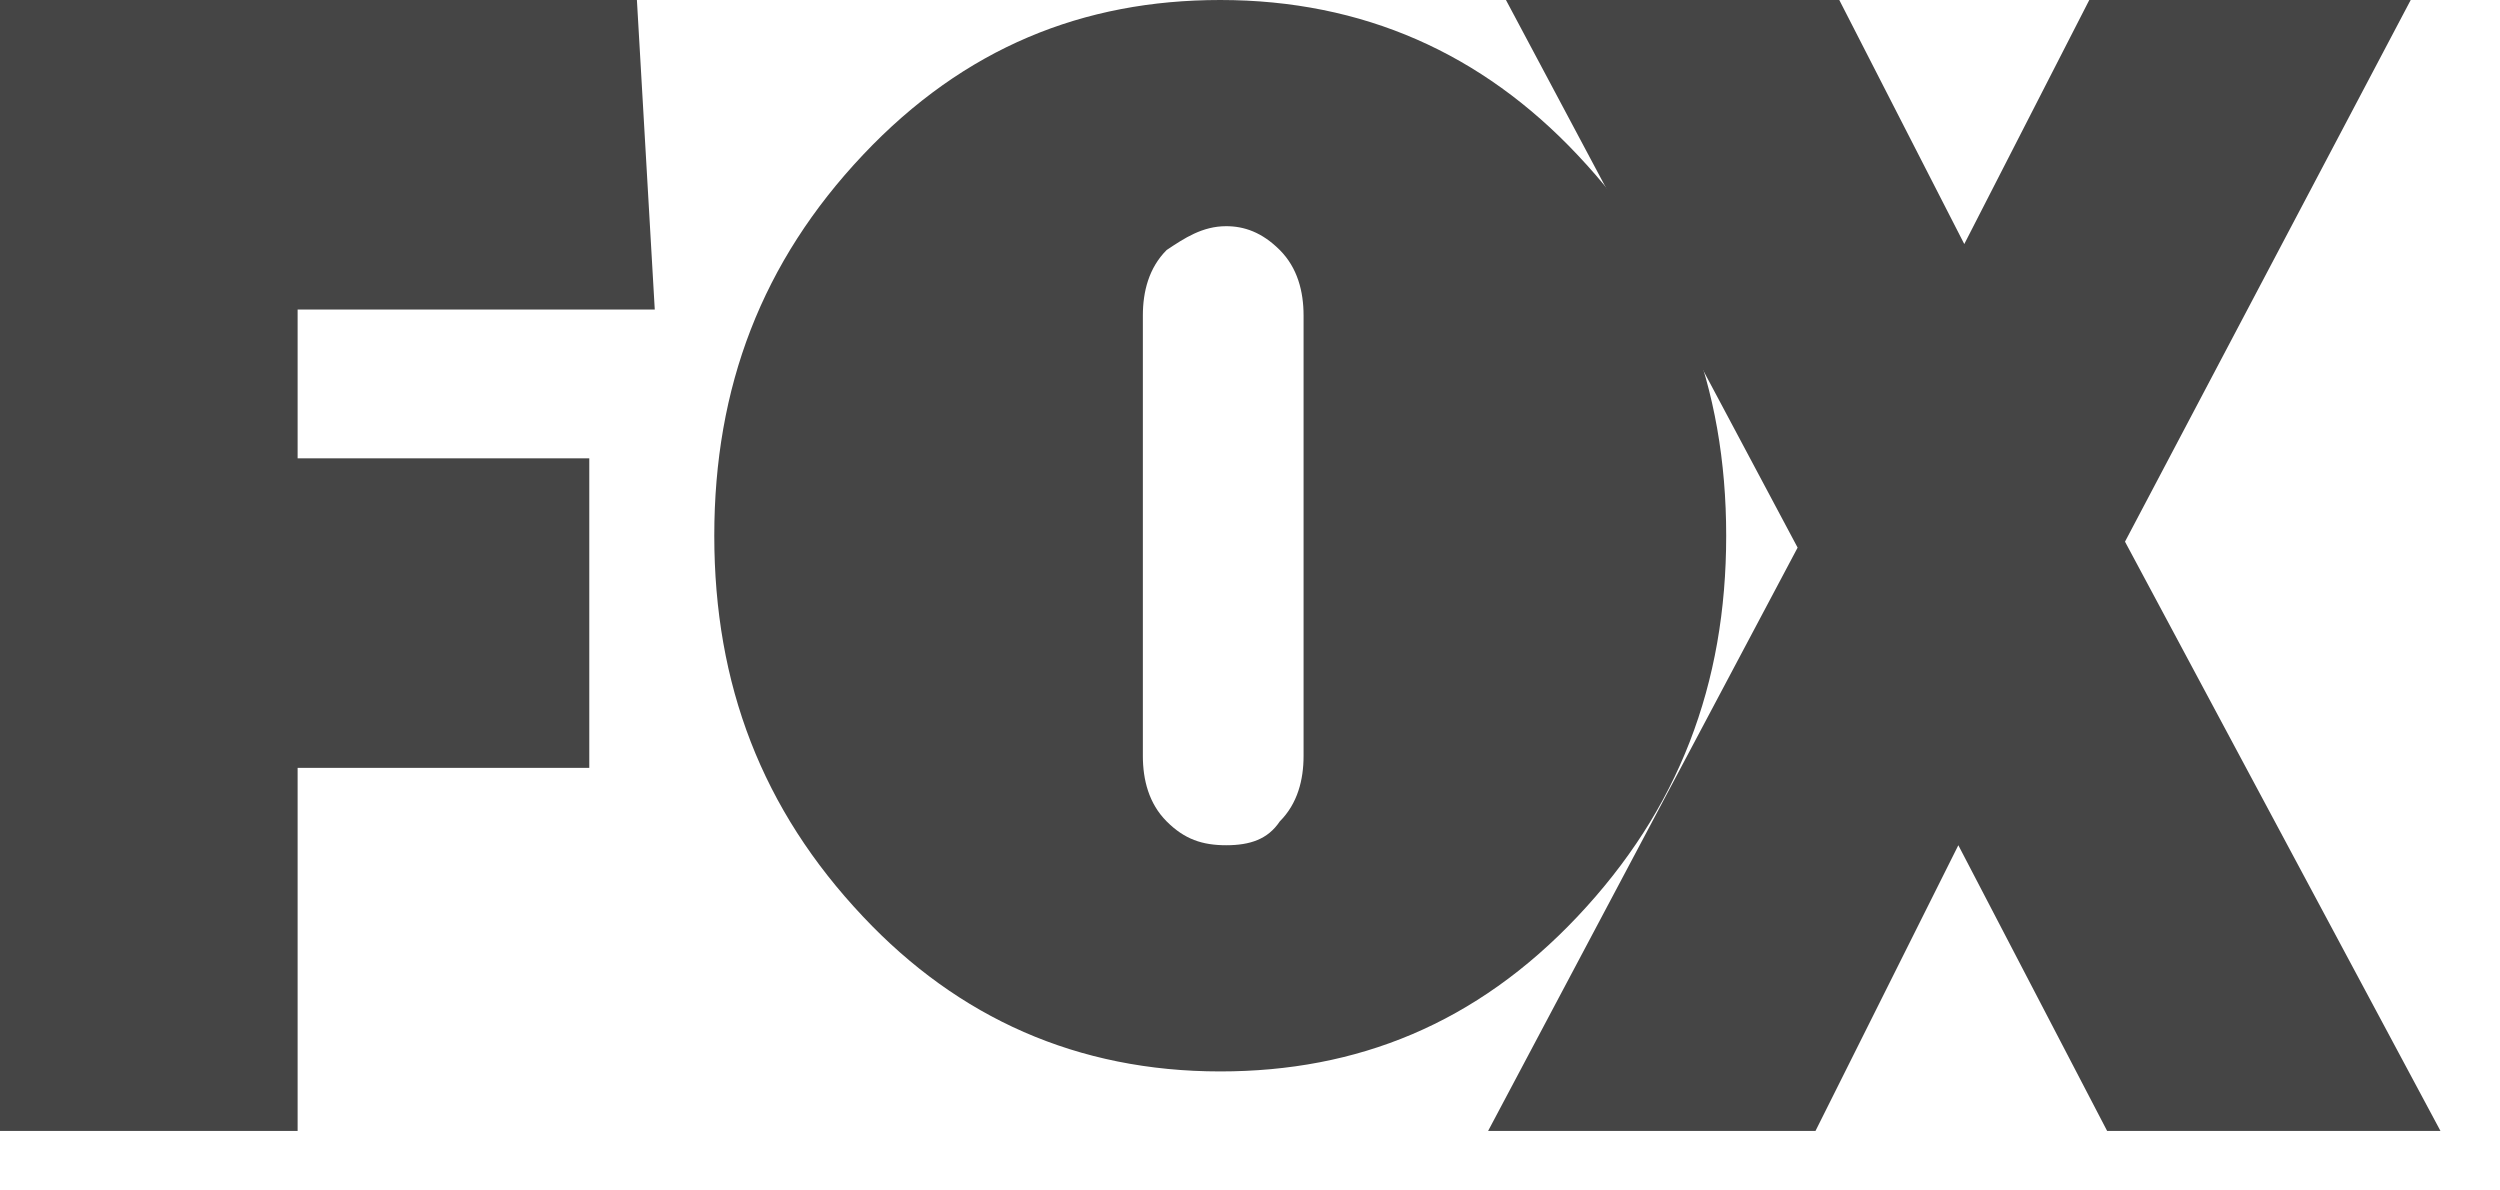
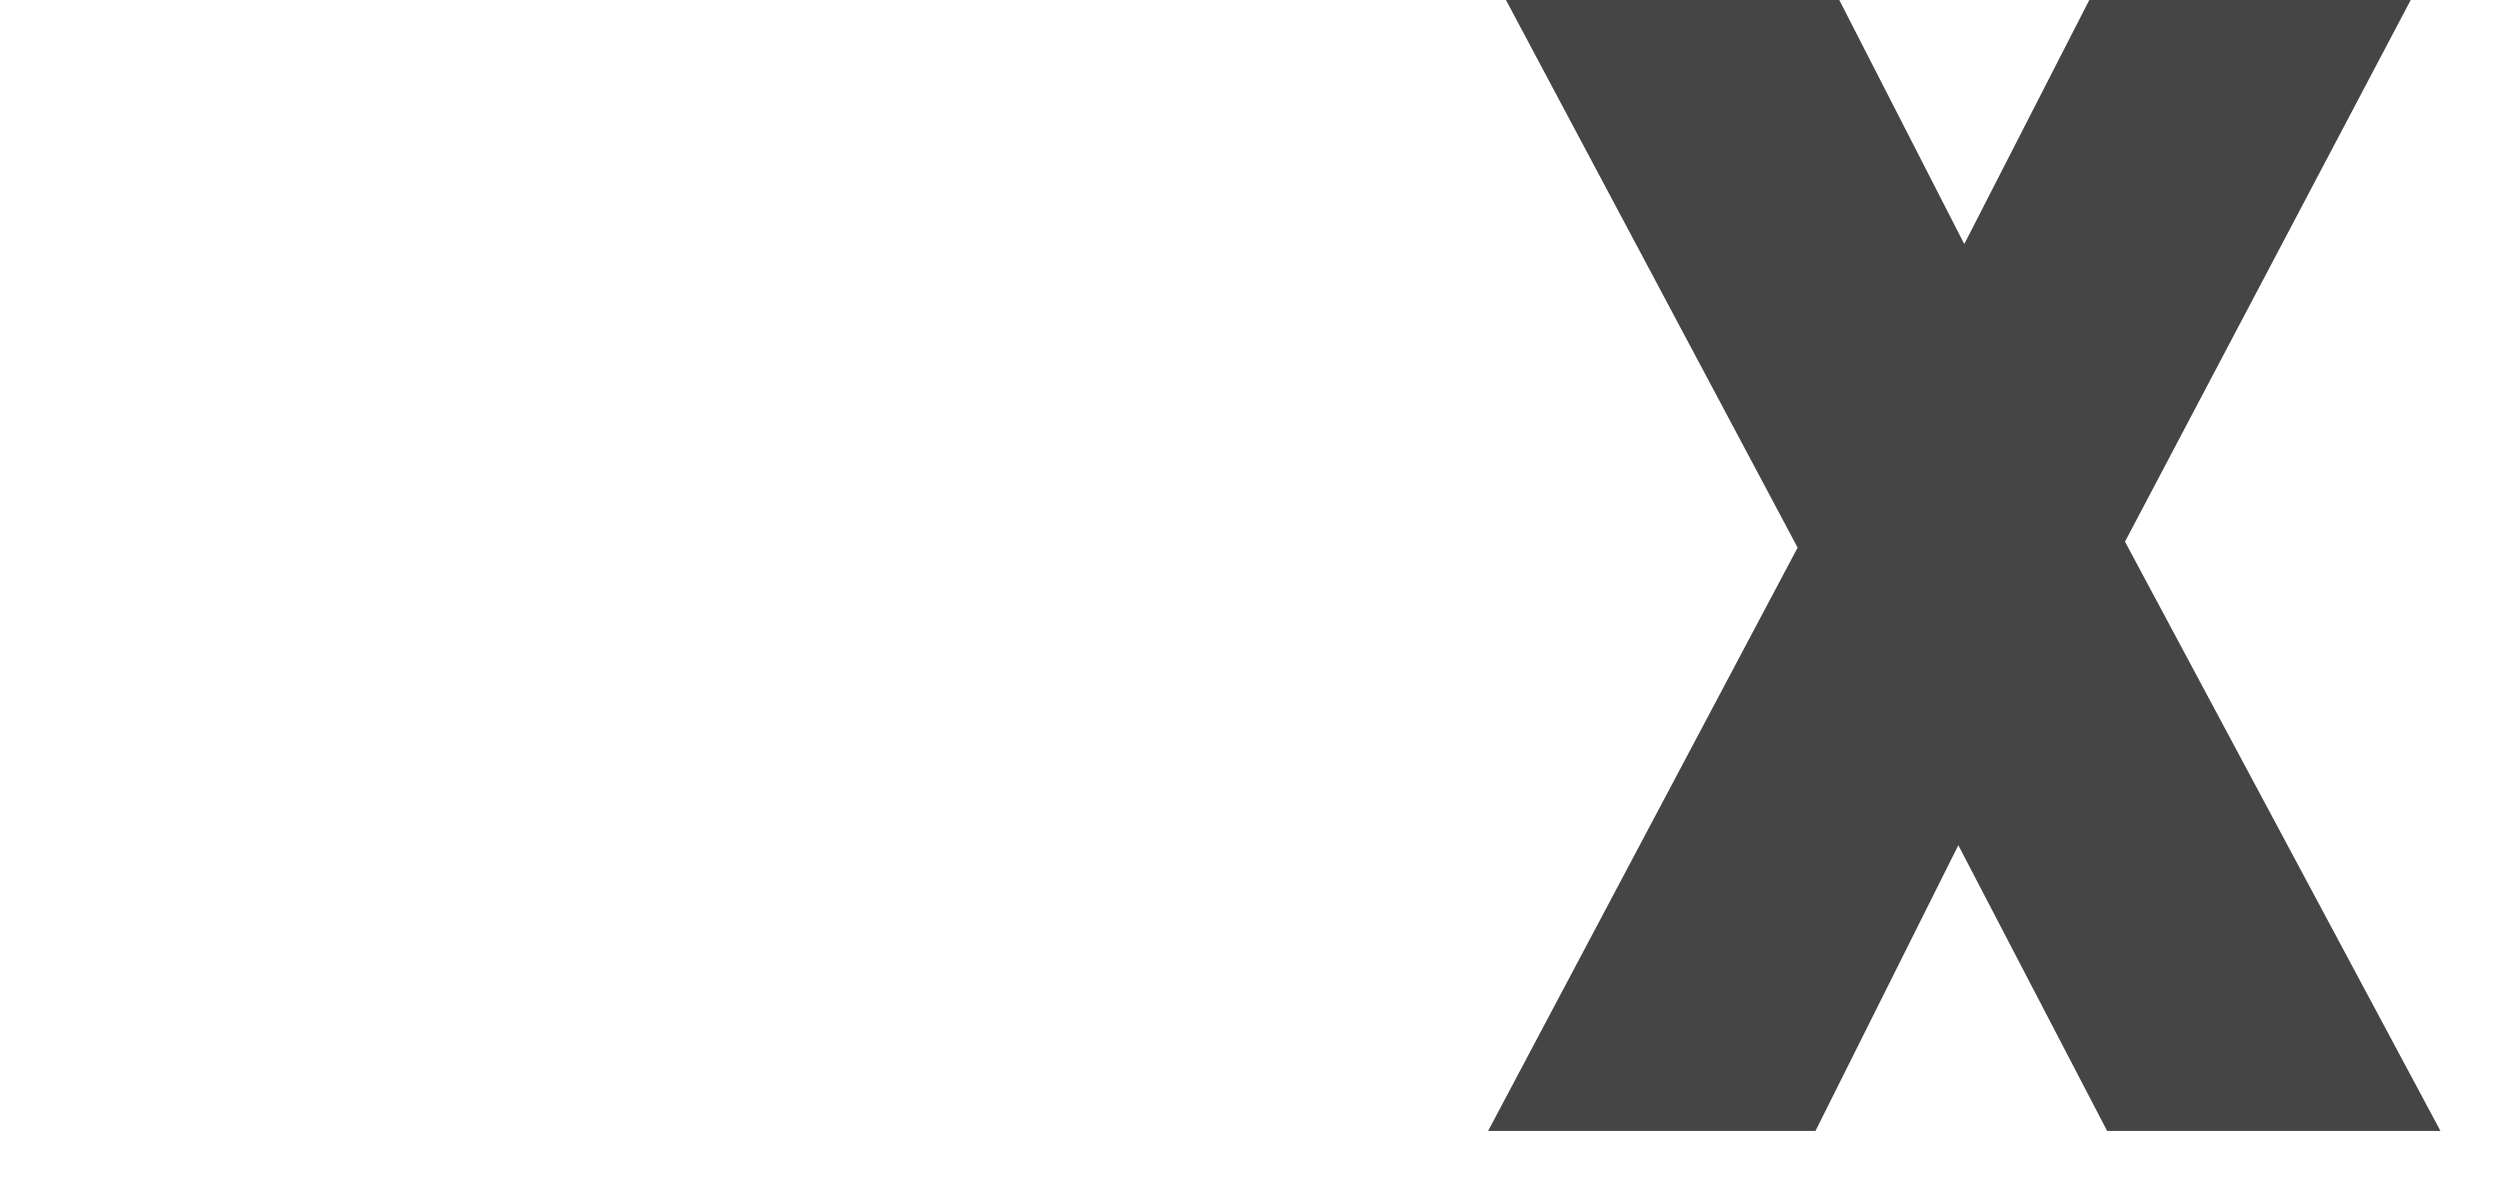
<svg xmlns="http://www.w3.org/2000/svg" version="1.1" id="Layer_1" x="0" y="0" viewBox="0 0 42 20" xml:space="preserve">
  <style>.st0{fill:#454545}</style>
  <g id="Whitelabel-concepts">
    <g id="Group-2">
-       <path id="path7" class="st0" d="M5 5.2v2.5h4.9v5.2H5V19H0V0h10.7l.3 5.2z" />
-       <path id="path9" class="st0" d="M26.5 2.6C28.2 4.4 29 6.5 29 9c0 2.5-.8 4.6-2.5 6.4-1.7 1.8-3.7 2.6-6 2.6-2.4 0-4.4-.9-6-2.6C12.8 13.6 12 11.5 12 9c0-2.5.8-4.6 2.5-6.4C16.2.8 18.2 0 20.5 0c2.4 0 4.4.9 6 2.6zm-7.3 10.1c0 .4.1.8.4 1.1.3.3.6.4 1 .4s.7-.1.9-.4c.3-.3.4-.7.4-1.1V5.3c0-.4-.1-.8-.4-1.1-.3-.3-.6-.4-.9-.4-.4 0-.7.2-1 .4-.3.3-.4.7-.4 1.1v7.4z" />
      <path id="path11" class="st0" d="M35.4 19l-2.5-4.8-2.4 4.8H25l5.2-9.8L25.3 0h5.6L33 4.1 35.1 0h5.4l-4.8 9.1L41 19h-5.6z" />
    </g>
  </g>
</svg>